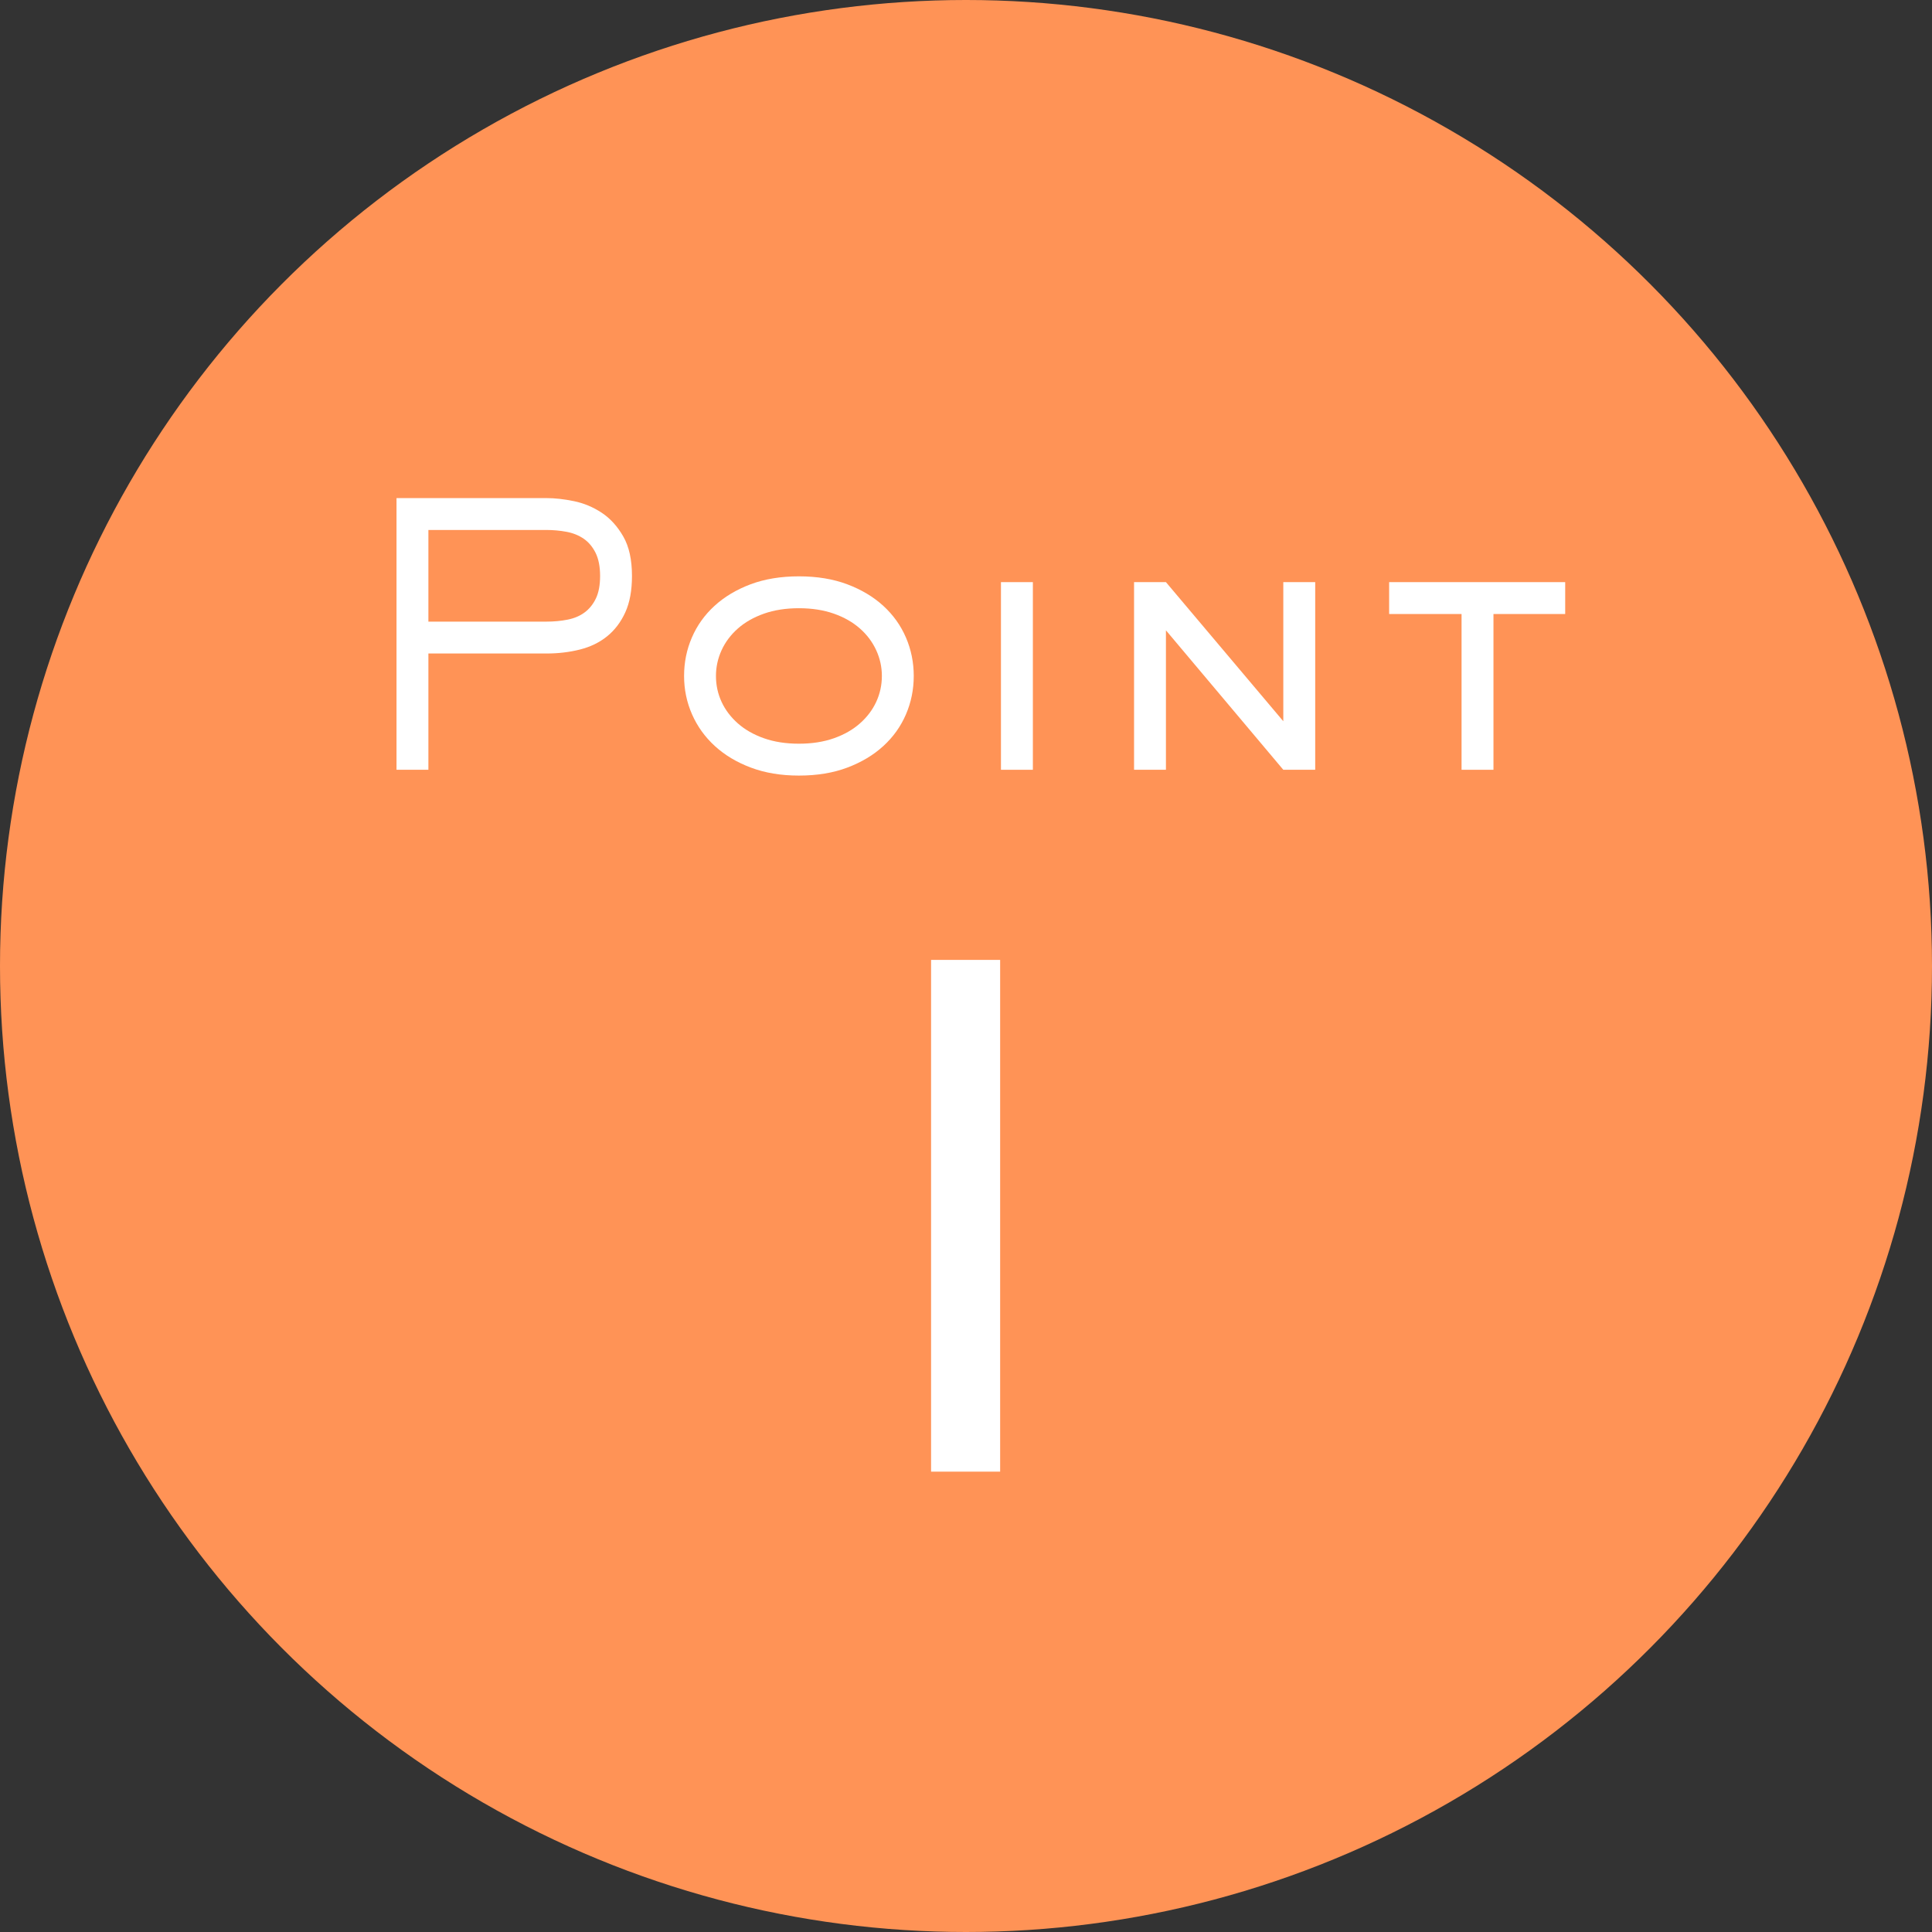
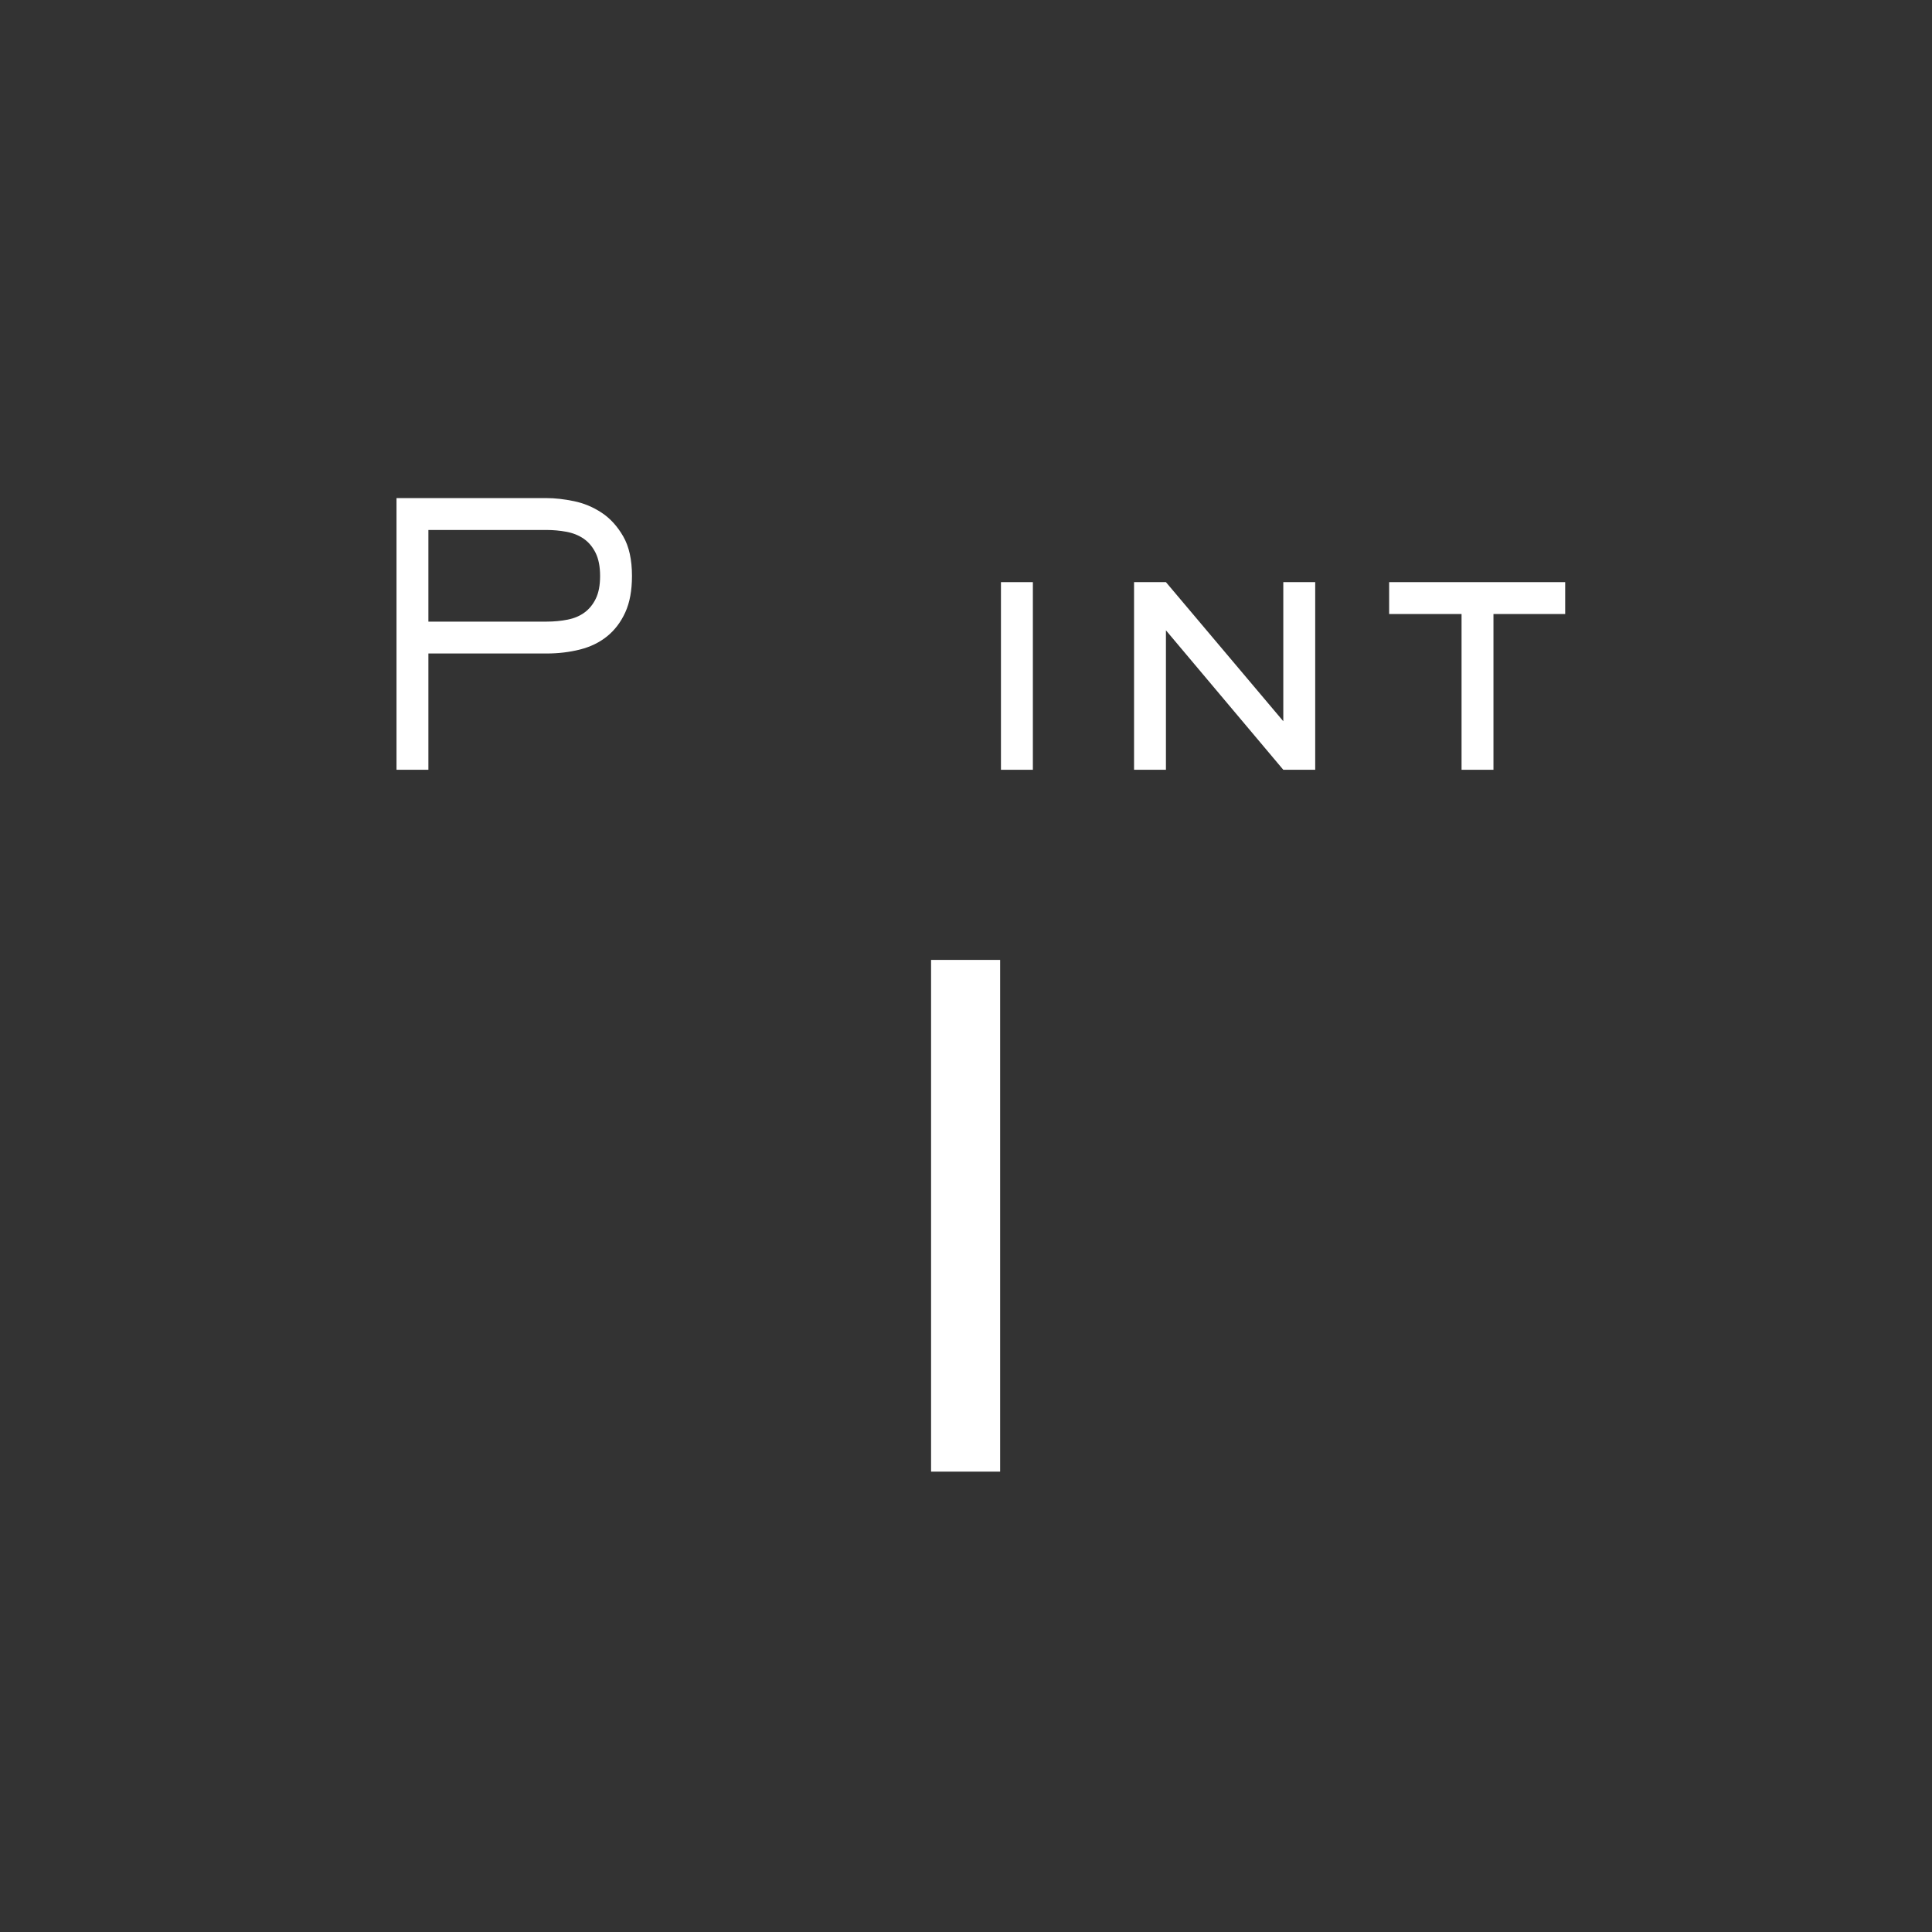
<svg xmlns="http://www.w3.org/2000/svg" id="_イヤー_2" viewBox="0 0 64 64">
  <rect x="0" y="0" width="64" height="64" fill="#333333" stroke="none" />
  <defs>
    <style>.cls-1{fill:#fff;}.cls-2{fill:#ff9356;}</style>
  </defs>
  <g id="txt">
    <g>
-       <circle class="cls-2" cx="32" cy="32" r="32" />
      <path class="cls-1" d="M33.131,48.75h-2.288V31.798h2.288v16.952Z" />
      <g>
        <path class="cls-1" d="M14.191,25.5h-1.056v-9h4.968c.28,0,.584,.034,.912,.102,.328,.068,.634,.196,.918,.384s.521,.45,.714,.786,.288,.772,.288,1.308c0,.48-.074,.882-.222,1.206-.148,.324-.349,.588-.601,.792-.252,.204-.552,.35-.899,.438-.349,.088-.719,.132-1.11,.132h-3.912v3.852Zm3.912-4.908c.248,0,.481-.022,.702-.066,.22-.044,.408-.124,.563-.24,.156-.116,.28-.27,.372-.462,.092-.192,.139-.44,.139-.744,0-.312-.051-.568-.15-.768-.101-.2-.232-.356-.396-.468-.164-.112-.354-.188-.57-.228-.216-.04-.437-.06-.66-.06h-3.912v3.036h3.912Z" />
-         <path class="cls-1" d="M30.269,22.392c0,.448-.086,.872-.258,1.272-.172,.4-.422,.75-.75,1.05-.328,.3-.727,.538-1.194,.714s-1.002,.264-1.602,.264c-.593,0-1.122-.088-1.59-.264-.469-.176-.866-.414-1.194-.714-.328-.3-.58-.65-.756-1.05-.176-.4-.264-.824-.264-1.272s.085-.872,.258-1.272c.172-.4,.422-.75,.75-1.05s.726-.538,1.193-.714c.469-.176,1.002-.264,1.603-.264s1.134,.088,1.602,.264c.468,.176,.866,.414,1.194,.714s.578,.65,.75,1.05c.172,.4,.258,.824,.258,1.272Zm-3.804,2.244c.432,0,.817-.06,1.158-.18,.34-.12,.628-.284,.863-.492,.236-.208,.416-.446,.54-.714,.124-.268,.187-.554,.187-.858,0-.296-.062-.58-.187-.852s-.304-.512-.54-.72c-.235-.208-.523-.372-.863-.492-.341-.12-.727-.18-1.158-.18s-.818,.06-1.158,.18c-.34,.12-.628,.284-.864,.492-.235,.208-.416,.448-.54,.72s-.186,.556-.186,.852c0,.304,.062,.59,.186,.858,.124,.268,.305,.506,.54,.714,.236,.208,.524,.372,.864,.492,.34,.12,.726,.18,1.158,.18Z" />
        <path class="cls-1" d="M34.215,25.5h-1.057v-6.216h1.057v6.216Z" />
        <path class="cls-1" d="M43.568,25.5h-1.057l-3.888-4.62v4.62h-1.056v-6.216h1.056l3.888,4.608v-4.608h1.057v6.216Z" />
        <path class="cls-1" d="M49.473,25.5h-1.057v-5.16h-2.399v-1.056h5.832v1.056h-2.376v5.16Z" />
      </g>
    </g>
  </g>
</svg>